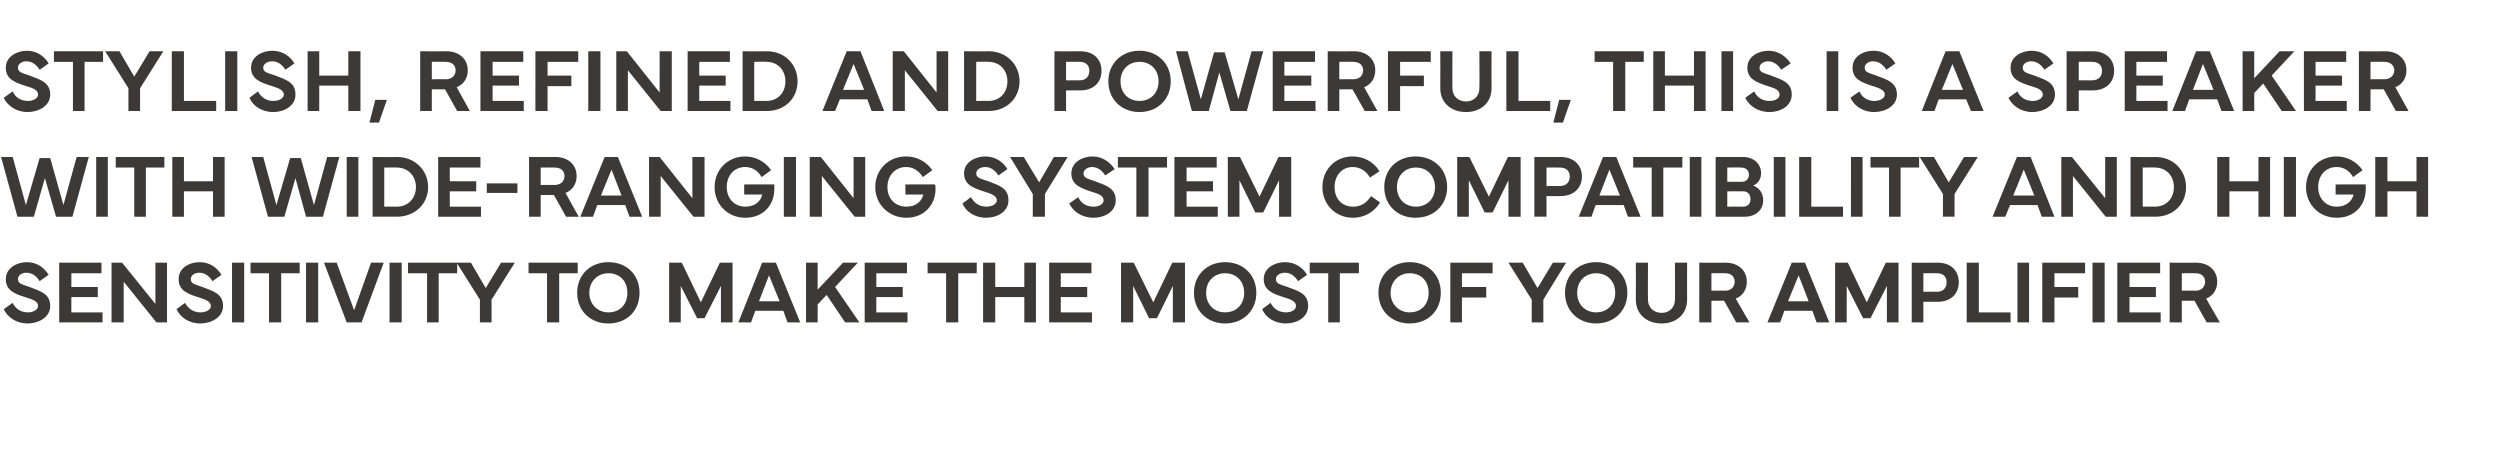
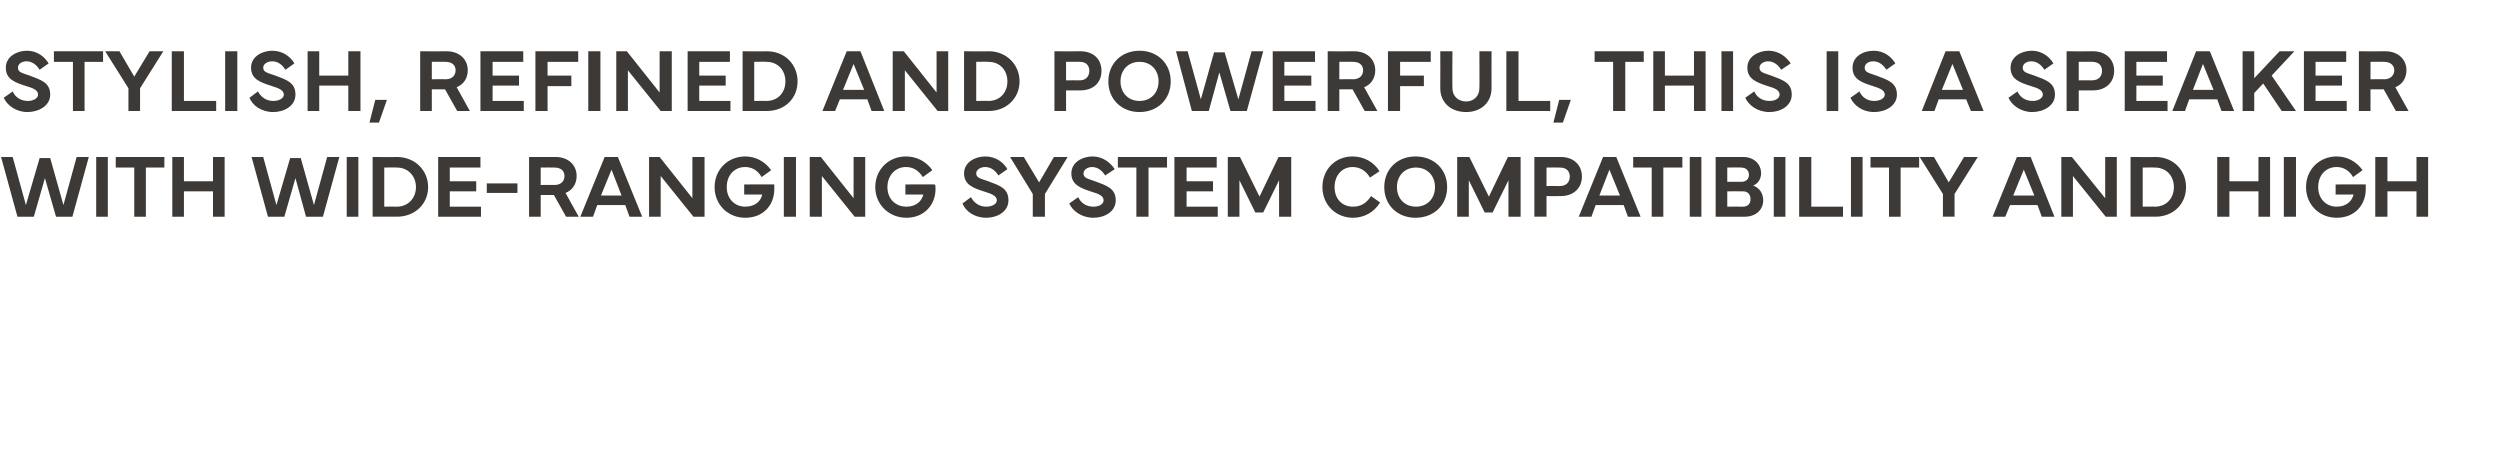
<svg xmlns="http://www.w3.org/2000/svg" version="1.1" width="473px" height="85.3px" viewBox="0 -1 473 85.3" style="top:-1px">
  <desc>Stylish, refined and powerful, this is a speaker with wide ranging system compatibility and high sensitivity to make ...</desc>
  <defs />
  <g id="Polygon105166">
-     <path d="m2.4 56.3c.5 1.1 1.5 1.8 2.9 1.8c1 0 1.9-.5 1.9-1.2c0-.8-.8-1.2-2.2-1.6c-2.2-.7-3.9-1.3-3.9-3.5c0-2.1 2.1-3.2 4-3.2c2 0 3.4 1.2 4.1 2.4l-1.7 1.2c-.5-.8-1.3-1.6-2.5-1.6c-.9 0-1.6.5-1.6 1.2c0 .9.8 1 2.2 1.5c2.1.8 3.9 1.3 3.9 3.6c0 2.2-2.3 3.3-4.3 3.3c-2.1 0-3.8-1.2-4.5-2.7l1.7-1.2zm8.8-7.6h8v2h-5.7v2.6h5v1.9h-5v2.9h5.9v1.9h-8.2V48.7zM21.1 60V48.7h2l6.3 7.8v-7.8h2.2V60h-2l-6.2-7.7v7.7h-2.3zM35 56.3c.6 1.1 1.6 1.8 2.9 1.8c1.1 0 2-.5 2-1.2c0-.8-.9-1.2-2.2-1.6c-2.2-.7-3.9-1.3-3.9-3.5c0-2.1 2-3.2 4-3.2c2 0 3.4 1.2 4.1 2.4l-1.7 1.2c-.5-.8-1.3-1.6-2.5-1.6c-.9 0-1.6.5-1.6 1.2c0 .9.8 1 2.2 1.5c2.1.8 3.9 1.3 3.9 3.6c0 2.2-2.3 3.3-4.3 3.3c-2.2 0-3.8-1.2-4.5-2.7l1.6-1.2zM46.2 60h-2.3V48.7h2.3V60zm1.2-11.3h9.3v2h-3.5v9.3h-2.3v-9.3h-3.5v-2zM60.2 60h-2.3V48.7h2.3V60zm1.1-11.3h2.4l3.3 9l3.2-9h2.4L68.4 60h-2.8l-4.3-11.3zM76 60h-2.3V48.7h2.3V60zm1.2-11.3h9.3v2H83v9.3h-2.2v-9.3h-3.6v-2zm11.9 0l2.8 4.8l2.9-4.8h2.6l-4.4 7v4.3h-2.2v-4.3l-4.4-7h2.7zm10.9 0h9.3v2h-3.5v9.3h-2.3v-9.3H100v-2zm9.2 5.7c0-3.4 2.5-5.8 5.9-5.8c3.5 0 5.9 2.4 5.9 5.8c0 3.4-2.4 5.8-5.9 5.8c-3.4 0-5.9-2.4-5.9-5.8zm5.9 3.7c2.2 0 3.6-1.5 3.6-3.7c0-2.2-1.4-3.7-3.6-3.7c-2 0-3.6 1.5-3.6 3.7c0 2.2 1.6 3.7 3.6 3.7zm11.5-9.4h2.4l3.6 7.5l3.6-7.5h2.4V60h-2.2v-6.9l-3.1 6.1h-1.4l-3.1-6.1v6.9h-2.2V48.7zM139.7 60l4.5-11.3h2.6l4.6 11.3H149l-.8-2.2h-5.3l-.8 2.2h-2.4zm7.8-4l-2-4.9l-1.9 4.9h3.9zm5 4V48.7h2.2v5.1l4.8-5.1h2.8l-4.3 4.6l4.6 6.7h-2.7l-3.5-5.2l-1.7 1.8v3.4h-2.2zm11.1-11.3h8v2h-5.8v2.6h5v1.9h-5v2.9h5.9v1.9h-8.1V48.7zm11.9 0h9.3v2h-3.5v9.3H179v-9.3h-3.5v-2zm12.8 0v4.6h5.5v-4.6h2.2V60h-2.2v-4.8h-5.5v4.8H186V48.7h2.3zm10.2 0h8v2h-5.8v2.6h5v1.9h-5v2.9h5.9v1.9h-8.1V48.7zm13.6 0h2.4l3.7 7.5l3.6-7.5h2.4V60h-2.3v-6.9l-3 6.1h-1.5l-3-6.1v6.9h-2.3V48.7zm13.8 5.7c0-3.4 2.5-5.8 5.9-5.8c3.4 0 5.9 2.4 5.9 5.8c0 3.4-2.5 5.8-5.9 5.8c-3.4 0-5.9-2.4-5.9-5.8zm5.9 3.7c2.1 0 3.6-1.5 3.6-3.7c0-2.2-1.5-3.7-3.6-3.7c-2.1 0-3.6 1.5-3.6 3.7c0 2.2 1.5 3.7 3.6 3.7zm8.6-1.8c.5 1.1 1.6 1.8 2.9 1.8c1.1 0 1.9-.5 1.9-1.2c0-.8-.8-1.2-2.1-1.6c-2.2-.7-4-1.3-4-3.5c0-2.1 2.1-3.2 4-3.2c2.1 0 3.5 1.2 4.2 2.4l-1.7 1.2c-.5-.8-1.3-1.6-2.5-1.6c-.9 0-1.7.5-1.7 1.2c0 .9.8 1 2.2 1.5c2.2.8 3.9 1.3 3.9 3.6c0 2.2-2.2 3.3-4.2 3.3c-2.2 0-3.9-1.2-4.5-2.7l1.6-1.2zm7.4-7.6h9.3v2h-3.6v9.3h-2.2v-9.3h-3.5v-2zm13 5.7c0-3.4 2.5-5.8 5.9-5.8c3.5 0 5.9 2.4 5.9 5.8c0 3.4-2.4 5.8-5.9 5.8c-3.4 0-5.9-2.4-5.9-5.8zm5.9 3.7c2.2 0 3.6-1.5 3.6-3.7c0-2.2-1.4-3.7-3.6-3.7c-2 0-3.6 1.5-3.6 3.7c0 2.2 1.6 3.7 3.6 3.7zm7.7-9.4h8v2h-5.8v2.6h4.6v2h-4.6v4.7h-2.2V48.7zm13.7 0l2.8 4.8l2.9-4.8h2.5l-4.3 7v4.3h-2.2v-4.3l-4.4-7h2.7zm8 5.7c0-3.4 2.5-5.8 5.9-5.8c3.4 0 5.9 2.4 5.9 5.8c0 3.4-2.5 5.8-5.9 5.8c-3.4 0-5.9-2.4-5.9-5.8zm5.9 3.7c2.1 0 3.6-1.5 3.6-3.7c0-2.2-1.5-3.7-3.6-3.7c-2.1 0-3.6 1.5-3.6 3.7c0 2.2 1.5 3.7 3.6 3.7zm7.5-2.4c.03.02 0-7 0-7h2.3s-.04 6.97 0 7c0 1.5 1.1 2.5 2.6 2.5c1.4 0 2.5-1 2.5-2.5c.04-.03 0-7 0-7h2.3s-.02 7.02 0 7c0 2.7-2 4.5-4.8 4.5c-2.9 0-4.9-1.8-4.9-4.5zm12 4.3V48.7s5 .03 5 0c2.4 0 4 1.5 4 3.6c0 1.5-.8 2.7-2.1 3.2c.03.03 2.6 4.5 2.6 4.5h-2.5l-2.3-4.1h-2.4v4.1h-2.3zm2.3-6s2.56-.04 2.6 0c1.2 0 1.8-.8 1.8-1.7c0-.9-.6-1.6-1.8-1.6c-.04-.03-2.6 0-2.6 0v3.3zm10.6 6l4.6-11.3h2.5l4.6 11.3h-2.4l-.8-2.2h-5.3l-.8 2.2h-2.4zm7.8-4l-1.9-4.9l-2 4.9h3.9zm5-7.3h2.4l3.6 7.5l3.6-7.5h2.4V60H357v-6.9l-3.1 6.1h-1.4l-3.1-6.1v6.9h-2.2V48.7zM361.7 60V48.7s4.91.03 4.9 0c2.5 0 4 1.5 4 3.7c0 2.2-1.5 3.7-4 3.7c.01.02-2.7 0-2.7 0v3.9h-2.2zm2.2-5.8s2.57-.02 2.6 0c1.2 0 1.8-.8 1.8-1.8c0-1-.6-1.7-1.8-1.7c-.03-.03-2.6 0-2.6 0v3.5zm16.5 5.8h-8.3V48.7h2.3v9.4h6v1.9zm3.5 0h-2.2V48.7h2.2V60zm2.5-11.3h8.1v2h-5.8v2.6h4.5v2h-4.5v4.7h-2.3V48.7zM398.2 60h-2.3V48.7h2.3V60zm2.4-11.3h8.1v2h-5.8v2.6h5v1.9h-5v2.9h5.9v1.9h-8.2V48.7zm9.9 11.3V48.7s4.99.03 5 0c2.4 0 4 1.5 4 3.6c0 1.5-.8 2.7-2.1 3.2c.03.03 2.6 4.5 2.6 4.5h-2.5l-2.3-4.1h-2.4v4.1h-2.3zm2.3-6s2.55-.04 2.6 0c1.2 0 1.8-.8 1.8-1.7c0-.9-.6-1.6-1.8-1.6c-.05-.03-2.6 0-2.6 0v3.3z" stroke="none" fill="#3d3936" />
-   </g>
+     </g>
  <g id="Polygon105165">
    <path d="m2.4 28.7l2.5 9.1l2.6-8.9h2l2.5 8.9l2.5-9.1h2.3L13.7 40h-3.1l-2.1-7.3L6.4 40H3.3L.2 28.7h2.2zm18 11.3h-2.2V28.7h2.2V40zm1.5-11.3h9.2v2h-3.5v9.3h-2.2v-9.3h-3.5v-2zm12.9 0v4.6h5.5v-4.6h2.2V40h-2.2v-4.8h-5.5v4.8h-2.2V28.7h2.2zm15 0l2.5 9.1l2.6-8.9h2l2.5 8.9l2.5-9.1h2.3L61.1 40h-3.2l-2-7.3l-2.1 7.3h-3.1l-3.1-11.3h2.2zm18 11.3h-2.2V28.7h2.2V40zm2.7-11.3s4.64.04 4.6 0c3.4 0 5.9 2.5 5.9 5.7c0 3.2-2.5 5.6-5.9 5.6h-4.6V28.7zm2.2 9.4s2.38-.03 2.4 0c2.1 0 3.6-1.6 3.6-3.7c0-2.1-1.5-3.7-3.6-3.7c-.02-.04-2.4 0-2.4 0v7.4zm10.2-9.4h8v2h-5.8v2.6h5v1.9h-5v2.9h5.9v1.9h-8.1V28.7zm15 6.8h-5.8v-1.8h5.8v1.8zm2.2 4.5V28.7s4.96.03 5 0c2.4 0 4 1.5 4 3.6c0 1.5-.8 2.7-2.1 3.2c-.01.03 2.5 4.5 2.5 4.5h-2.4l-2.3-4.1h-2.5v4.1h-2.2zm2.2-6s2.62-.04 2.6 0c1.3 0 1.9-.8 1.9-1.7c0-.9-.6-1.6-1.9-1.6c.02-.03-2.6 0-2.6 0v3.3zm7.5 6l4.6-11.3h2.5l4.6 11.3h-2.4l-.8-2.2H113l-.8 2.2h-2.4zm7.8-4l-1.9-4.9l-2 4.9h3.9zm5.2 4V28.7h2l6.2 7.8v-7.8h2.3V40h-2.1l-6.2-7.7v7.7h-2.2zm12.4-5.6c0-3.3 2.5-5.8 5.8-5.8c1.9 0 3.7.9 4.9 2.6l-1.8 1.3c-.8-1.4-2-1.9-3.1-1.9c-2.1 0-3.5 1.6-3.5 3.8c0 2.2 1.5 3.7 3.5 3.7c1.9 0 3-1.1 3.2-2.3c.01-.01-3.4 0-3.4 0v-1.9s5.67-.04 5.7 0v.9c0 2.9-2 5.4-5.5 5.4c-3.3 0-5.8-2.5-5.8-5.8zm15.4 5.6h-2.3V28.7h2.3V40zm2.6 0V28.7h2.1l6.2 7.8v-7.8h2.2V40h-2l-6.2-7.7v7.7h-2.3zm12.4-5.6c0-3.3 2.5-5.8 5.8-5.8c2 0 3.8.9 5 2.6l-1.8 1.3c-.9-1.4-2-1.9-3.2-1.9c-2 0-3.5 1.6-3.5 3.8c0 2.2 1.5 3.7 3.6 3.7c1.9 0 2.9-1.1 3.2-2.3c-.03-.01-3.4 0-3.4 0v-1.9s5.63-.04 5.6 0c.1.2.1.6.1.9c0 2.9-2.1 5.4-5.5 5.4c-3.3 0-5.9-2.5-5.9-5.8zm18.1 1.9c.6 1.1 1.6 1.8 2.9 1.8c1.1 0 2-.5 2-1.2c0-.8-.9-1.2-2.2-1.6c-2.2-.7-4-1.3-4-3.5c0-2.1 2.1-3.2 4-3.2c2.1 0 3.5 1.2 4.2 2.4l-1.7 1.2c-.5-.8-1.3-1.6-2.5-1.6c-.9 0-1.7.5-1.7 1.2c0 .9.9 1 2.3 1.5c2.1.8 3.8 1.3 3.8 3.6c0 2.2-2.2 3.3-4.2 3.3c-2.2 0-3.9-1.2-4.5-2.7l1.6-1.2zm10-7.6l2.9 4.8l2.8-4.8h2.6l-4.3 7v4.3h-2.3v-4.3l-4.3-7h2.6zm10.3 7.6c.5 1.1 1.5 1.8 2.9 1.8c1.1 0 1.9-.5 1.9-1.2c0-.8-.8-1.2-2.2-1.6c-2.1-.7-3.9-1.3-3.9-3.5c0-2.1 2.1-3.2 4-3.2c2 0 3.4 1.2 4.2 2.4l-1.8 1.2c-.5-.8-1.3-1.6-2.5-1.6c-.8 0-1.6.5-1.6 1.2c0 .9.8 1 2.2 1.5c2.1.8 3.9 1.3 3.9 3.6c0 2.2-2.2 3.3-4.2 3.3c-2.2 0-3.9-1.2-4.6-2.7l1.7-1.2zm7.5-7.6h9.3v2h-3.5v9.3H215v-9.3h-3.5v-2zm10.7 0h8v2h-5.7v2.6h5v1.9h-5v2.9h5.9v1.9h-8.2V28.7zm10.1 0h2.3l3.7 7.5l3.6-7.5h2.4V40H242v-6.9l-3 6.1h-1.5l-3-6.1v6.9h-2.2V28.7zm17.9 5.7c0-3.3 2.4-5.8 5.7-5.8c2.1 0 4 1 5.1 2.8l-1.8 1.2c-.7-1.2-1.8-2-3.3-2c-2 0-3.4 1.6-3.4 3.8c0 2.2 1.4 3.7 3.5 3.7c1.4 0 2.5-.6 3.4-2l1.7 1.2c-1.1 1.9-3.1 2.9-5.1 2.9c-3.3 0-5.8-2.5-5.8-5.8zm11.7 0c0-3.4 2.5-5.8 5.9-5.8c3.5 0 6 2.4 6 5.8c0 3.4-2.5 5.8-6 5.8c-3.4 0-5.9-2.4-5.9-5.8zm6 3.7c2.1 0 3.6-1.5 3.6-3.7c0-2.2-1.5-3.7-3.6-3.7c-2.1 0-3.6 1.5-3.6 3.7c0 2.2 1.5 3.7 3.6 3.7zm7.8-9.4h2.3l3.7 7.5l3.6-7.5h2.4V40h-2.3v-6.9l-3 6.1h-1.5l-3-6.1v6.9h-2.2V28.7zM290.3 40V28.7s4.96.03 5 0c2.4 0 4 1.5 4 3.7c0 2.2-1.6 3.7-4 3.7c-.04.02-2.7 0-2.7 0v3.9h-2.3zm2.3-5.8s2.51-.02 2.5 0c1.3 0 1.9-.8 1.9-1.8c0-1-.6-1.7-1.9-1.7c.01-.03-2.5 0-2.5 0v3.5zm6.1 5.8l4.6-11.3h2.5l4.6 11.3H308l-.8-2.2h-5.3l-.8 2.2h-2.4zm7.8-4l-2-4.9l-1.9 4.9h3.9zm2.5-7.3h9.3v2h-3.6v9.3h-2.2v-9.3H309v-2zM321.9 40h-2.2V28.7h2.2V40zm2.7-11.3s5.15.03 5.2 0c2 0 3.4 1.3 3.4 3.1c0 .8-.4 1.9-1.5 2.3c1.3.5 1.9 1.6 1.9 2.8c0 1.8-1.4 3.1-3.5 3.1h-5.5V28.7zm2.2 2v2.7h2.7c.9 0 1.4-.6 1.4-1.3c0-.9-.6-1.4-1.5-1.4c-.03-.05-2.6 0-2.6 0zm0 4.5v2.9s2.95-.02 3 0c.9 0 1.4-.6 1.4-1.4c0-.9-.5-1.5-1.4-1.5c-.05-.02-3 0-3 0zm11 4.8h-2.2V28.7h2.2V40zm10.9 0h-8.3V28.7h2.3v9.4h6v1.9zm3.7 0h-2.2V28.7h2.2V40zm1.5-11.3h9.2v2h-3.5v9.3h-2.2v-9.3h-3.5v-2zm12 0l2.8 4.8l2.9-4.8h2.6l-4.4 7v4.3h-2.2v-4.3l-4.4-7h2.7zM377 40l4.6-11.3h2.6l4.5 11.3h-2.4l-.8-2.2h-5.2l-.9 2.2H377zm7.9-4l-2-4.9l-2 4.9h4zm5.1 4V28.7h2l6.3 7.8v-7.8h2.2V40h-2.1l-6.2-7.7v7.7H390zm13.1-11.3s4.71.04 4.7 0c3.4 0 5.8 2.5 5.8 5.7c0 3.2-2.4 5.6-5.8 5.6h-4.7V28.7zm2.3 9.4s2.35-.03 2.3 0c2.2 0 3.6-1.6 3.6-3.7c0-2.1-1.4-3.7-3.6-3.7c.05-.04-2.3 0-2.3 0v7.4zm16.4-9.4v4.6h5.5v-4.6h2.2V40h-2.2v-4.8h-5.5v4.8h-2.3V28.7h2.3zM434.4 40h-2.3V28.7h2.3V40zm1.9-5.6c0-3.3 2.5-5.8 5.8-5.8c1.9 0 3.7.9 4.9 2.6l-1.8 1.3c-.8-1.4-2-1.9-3.1-1.9c-2.1 0-3.5 1.6-3.5 3.8c0 2.2 1.5 3.7 3.5 3.7c1.9 0 2.9-1.1 3.2-2.3c.01-.01-3.4 0-3.4 0v-1.9s5.67-.04 5.7 0v.9c0 2.9-2 5.4-5.5 5.4c-3.3 0-5.8-2.5-5.8-5.8zm15.4-5.7v4.6h5.5v-4.6h2.2V40h-2.2v-4.8h-5.5v4.8h-2.3V28.7h2.3z" stroke="none" fill="#3d3936" />
  </g>
  <g id="Polygon105164">
    <path d="m2.4 16.3c.5 1.1 1.5 1.8 2.9 1.8c1 0 1.9-.5 1.9-1.2c0-.8-.8-1.2-2.2-1.6c-2.2-.7-3.9-1.3-3.9-3.5c0-2.1 2.1-3.2 4-3.2c2 0 3.4 1.2 4.1 2.4l-1.7 1.2c-.5-.8-1.3-1.6-2.5-1.6c-.9 0-1.6.5-1.6 1.2c0 .9.8 1 2.2 1.5c2.1.8 3.9 1.3 3.9 3.6c0 2.2-2.3 3.3-4.3 3.3c-2.1 0-3.8-1.2-4.5-2.7l1.7-1.2zm7.8-7.6h9.3v2H16v9.3h-2.2v-9.3h-3.6v-2zm12.4 0l2.8 4.8l2.9-4.8h2.6l-4.4 7v4.3h-2.2v-4.3l-4.4-7h2.7zM40.9 20h-8.4V8.7h2.3v9.4h6.1v1.9zm4 0h-2.3V8.7h2.3V20zm3.9-3.7c.6 1.1 1.6 1.8 2.9 1.8c1.1 0 2-.5 2-1.2c0-.8-.9-1.2-2.2-1.6c-2.2-.7-4-1.3-4-3.5c0-2.1 2.1-3.2 4-3.2c2.1 0 3.5 1.2 4.2 2.4L54 12.2c-.5-.8-1.3-1.6-2.5-1.6c-.9 0-1.7.5-1.7 1.2c0 .9.9 1 2.3 1.5c2.1.8 3.8 1.3 3.8 3.6c0 2.2-2.2 3.3-4.2 3.3c-2.2 0-3.9-1.2-4.5-2.7l1.6-1.2zm11.6-7.6v4.6h5.5V8.7h2.3V20h-2.3v-4.8h-5.5v4.8h-2.2V8.7h2.2zm12.8 9.2l-1.5 4.3h-1.8l1.1-4.3h2.2zm6.3 2.1V8.7s4.96.03 5 0c2.4 0 4 1.5 4 3.6c0 1.5-.8 2.7-2.1 3.2c0 .03 2.5 4.5 2.5 4.5h-2.4l-2.3-4.1h-2.5v4.1h-2.2zm2.2-6s2.62-.04 2.6 0c1.3 0 1.9-.8 1.9-1.7c0-.9-.6-1.6-1.9-1.6c.02-.03-2.6 0-2.6 0v3.3zm9.2-5.3h8.1v2h-5.8v2.6h5v1.9h-5v2.9h5.9v1.9h-8.2V8.7zm10.4 0h8.1v2h-5.8v2.6h4.5v2h-4.5v4.7h-2.3V8.7zM113.6 20h-2.3V8.7h2.3V20zm3 0V8.7h2l6.2 7.8V8.7h2.3V20H125l-6.2-7.7v7.7h-2.2zm13.5-11.3h8v2h-5.8v2.6h5v1.9h-5v2.9h5.9v1.9h-8.1V8.7zm10.4 0s4.62.04 4.6 0c3.4 0 5.8 2.5 5.8 5.7c0 3.2-2.4 5.6-5.8 5.6h-4.6V8.7zm2.2 9.4s2.35-.03 2.3 0c2.2 0 3.6-1.6 3.6-3.7c0-2.1-1.4-3.7-3.6-3.7c.05-.04-2.3 0-2.3 0v7.4zm12.9 1.9l4.6-11.3h2.6l4.5 11.3h-2.4l-.8-2.2h-5.2L158 20h-2.4zm7.9-4l-2-4.9l-2 4.9h4zm5.4 4V8.7h2.1l6.2 7.8V8.7h2.2V20h-2l-6.2-7.7v7.7h-2.3zm13.5-11.3s4.69.04 4.7 0c3.3 0 5.8 2.5 5.8 5.7c0 3.2-2.5 5.6-5.8 5.6h-4.7V8.7zm2.3 9.4s2.33-.03 2.3 0c2.2 0 3.6-1.6 3.6-3.7c0-2.1-1.4-3.7-3.6-3.7c.03-.04-2.3 0-2.3 0v7.4zm14.8 1.9V8.7s4.91.03 4.9 0c2.5 0 4 1.5 4 3.7c0 2.2-1.5 3.7-4 3.7c.01.02-2.7 0-2.7 0v3.9h-2.2zm2.2-5.8s2.57-.02 2.6 0c1.2 0 1.8-.8 1.8-1.8c0-1-.6-1.7-1.8-1.7c-.03-.03-2.6 0-2.6 0v3.5zm8 .2c0-3.4 2.5-5.8 5.9-5.8c3.4 0 5.9 2.4 5.9 5.8c0 3.4-2.5 5.8-5.9 5.8c-3.4 0-5.9-2.4-5.9-5.8zm5.9 3.7c2.1 0 3.6-1.5 3.6-3.7c0-2.2-1.5-3.7-3.6-3.7c-2.1 0-3.6 1.5-3.6 3.7c0 2.2 1.5 3.7 3.6 3.7zm9.1-9.4l2.5 9.1l2.5-8.9h2l2.6 8.9l2.5-9.1h2.2L235.9 20h-3.1l-2.1-7.3l-2 7.3h-3.2l-3-11.3h2.2zm16.1 0h8v2H243v2.6h5.1v1.9H243v2.9h5.9v1.9h-8.1V8.7zM251.2 20V8.7s4.96.03 5 0c2.4 0 4 1.5 4 3.6c0 1.5-.8 2.7-2.1 3.2c0 .03 2.5 4.5 2.5 4.5h-2.4l-2.3-4.1h-2.5v4.1h-2.2zm2.2-6s2.62-.04 2.6 0c1.3 0 1.9-.8 1.9-1.7c0-.9-.6-1.6-1.9-1.6c.02-.03-2.6 0-2.6 0v3.3zm9.2-5.3h8.1v2h-5.8v2.6h4.5v2h-4.5v4.7h-2.3V8.7zm9.9 7c.03.02 0-7 0-7h2.3s-.04 6.97 0 7c0 1.5 1.1 2.5 2.6 2.5c1.4 0 2.5-1 2.5-2.5c.04-.03 0-7 0-7h2.3s-.02 7.02 0 7c0 2.7-2 4.5-4.8 4.5c-2.9 0-4.9-1.8-4.9-4.5zm20.8 4.3H285V8.7h2.3v9.4h6v1.9zm3.9-2.1l-1.5 4.3h-1.8l1.1-4.3h2.2zm4.5-9.2h9.3v2h-3.5v9.3h-2.3v-9.3h-3.5v-2zm13.3 0v4.6h5.5V8.7h2.2V20h-2.2v-4.8H315v4.8h-2.2V8.7h2.2zM327.9 20h-2.2V8.7h2.2V20zm4-3.7c.5 1.1 1.5 1.8 2.9 1.8c1.1 0 1.9-.5 1.9-1.2c0-.8-.8-1.2-2.2-1.6c-2.1-.7-3.9-1.3-3.9-3.5c0-2.1 2.1-3.2 4-3.2c2 0 3.4 1.2 4.2 2.4l-1.8 1.2c-.5-.8-1.3-1.6-2.5-1.6c-.8 0-1.6.5-1.6 1.2c0 .9.8 1 2.2 1.5c2.1.8 3.9 1.3 3.9 3.6c0 2.2-2.2 3.3-4.2 3.3c-2.2 0-3.9-1.2-4.6-2.7l1.7-1.2zm15.9 3.7h-2.2V8.7h2.2V20zm4-3.7c.5 1.1 1.5 1.8 2.8 1.8c1.1 0 2-.5 2-1.2c0-.8-.9-1.2-2.2-1.6c-2.2-.7-3.9-1.3-3.9-3.5c0-2.1 2-3.2 4-3.2c2 0 3.4 1.2 4.1 2.4l-1.7 1.2c-.5-.8-1.3-1.6-2.5-1.6c-.9 0-1.6.5-1.6 1.2c0 .9.8 1 2.2 1.5c2.1.8 3.9 1.3 3.9 3.6c0 2.2-2.3 3.3-4.3 3.3c-2.2 0-3.8-1.2-4.5-2.7l1.7-1.2zm11.8 3.7l4.5-11.3h2.6l4.6 11.3h-2.4l-.9-2.2h-5.2L366 20h-2.4zm7.8-4l-2-4.9l-2 4.9h4zm10.3.3c.5 1.1 1.5 1.8 2.9 1.8c1 0 1.9-.5 1.9-1.2c0-.8-.8-1.2-2.2-1.6c-2.2-.7-3.9-1.3-3.9-3.5c0-2.1 2.1-3.2 4-3.2c2 0 3.4 1.2 4.1 2.4l-1.7 1.2c-.5-.8-1.3-1.6-2.5-1.6c-.9 0-1.6.5-1.6 1.2c0 .9.8 1 2.2 1.5c2.1.8 3.9 1.3 3.9 3.6c0 2.2-2.3 3.3-4.3 3.3c-2.1 0-3.8-1.2-4.5-2.7l1.7-1.2zM391 20V8.7s4.97.03 5 0c2.4 0 4 1.5 4 3.7c0 2.2-1.6 3.7-4 3.7c-.03.02-2.7 0-2.7 0v3.9H391zm2.3-5.8s2.53-.02 2.5 0c1.3 0 1.9-.8 1.9-1.8c0-1-.6-1.7-1.9-1.7c.03-.03-2.5 0-2.5 0v3.5zm8.7-5.5h8v2h-5.8v2.6h5v1.9h-5v2.9h5.9v1.9H402V8.7zm9 11.3l4.5-11.3h2.6l4.6 11.3h-2.4l-.8-2.2h-5.3l-.8 2.2H411zm7.8-4l-2-4.9l-1.9 4.9h3.9zm5.5 4V8.7h2.2v5.1l4.8-5.1h2.8l-4.3 4.6l4.6 6.7h-2.7l-3.5-5.2l-1.7 1.8v3.4h-2.2zm11.6-11.3h8v2h-5.8v2.6h5v1.9h-5v2.9h5.9v1.9h-8.1V8.7zM446.3 20V8.7s4.95.03 5 0c2.4 0 4 1.5 4 3.6c0 1.5-.8 2.7-2.1 3.2c-.01.03 2.5 4.5 2.5 4.5h-2.4l-2.3-4.1h-2.5v4.1h-2.2zm2.2-6s2.61-.04 2.6 0c1.2 0 1.9-.8 1.9-1.7c0-.9-.7-1.6-1.9-1.6c.01-.03-2.6 0-2.6 0v3.3z" stroke="none" fill="#3d3936" />
  </g>
</svg>